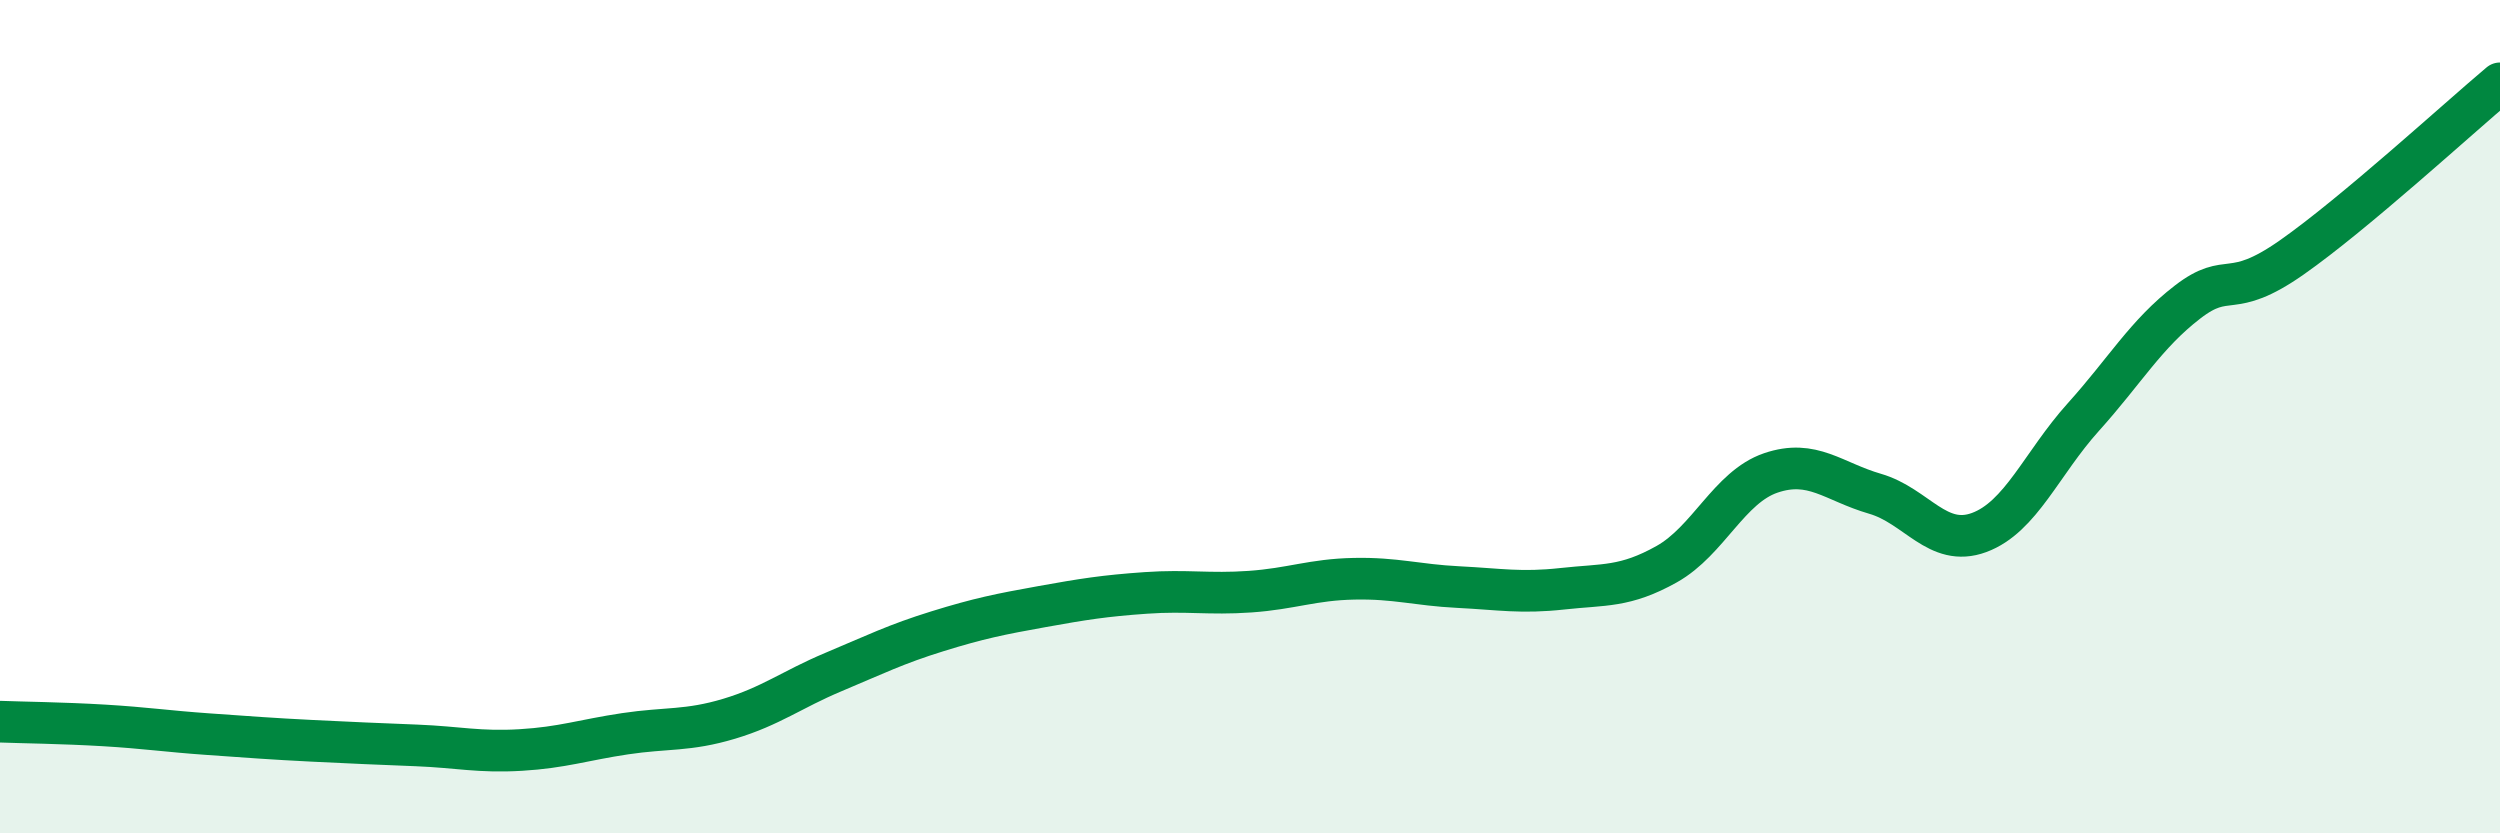
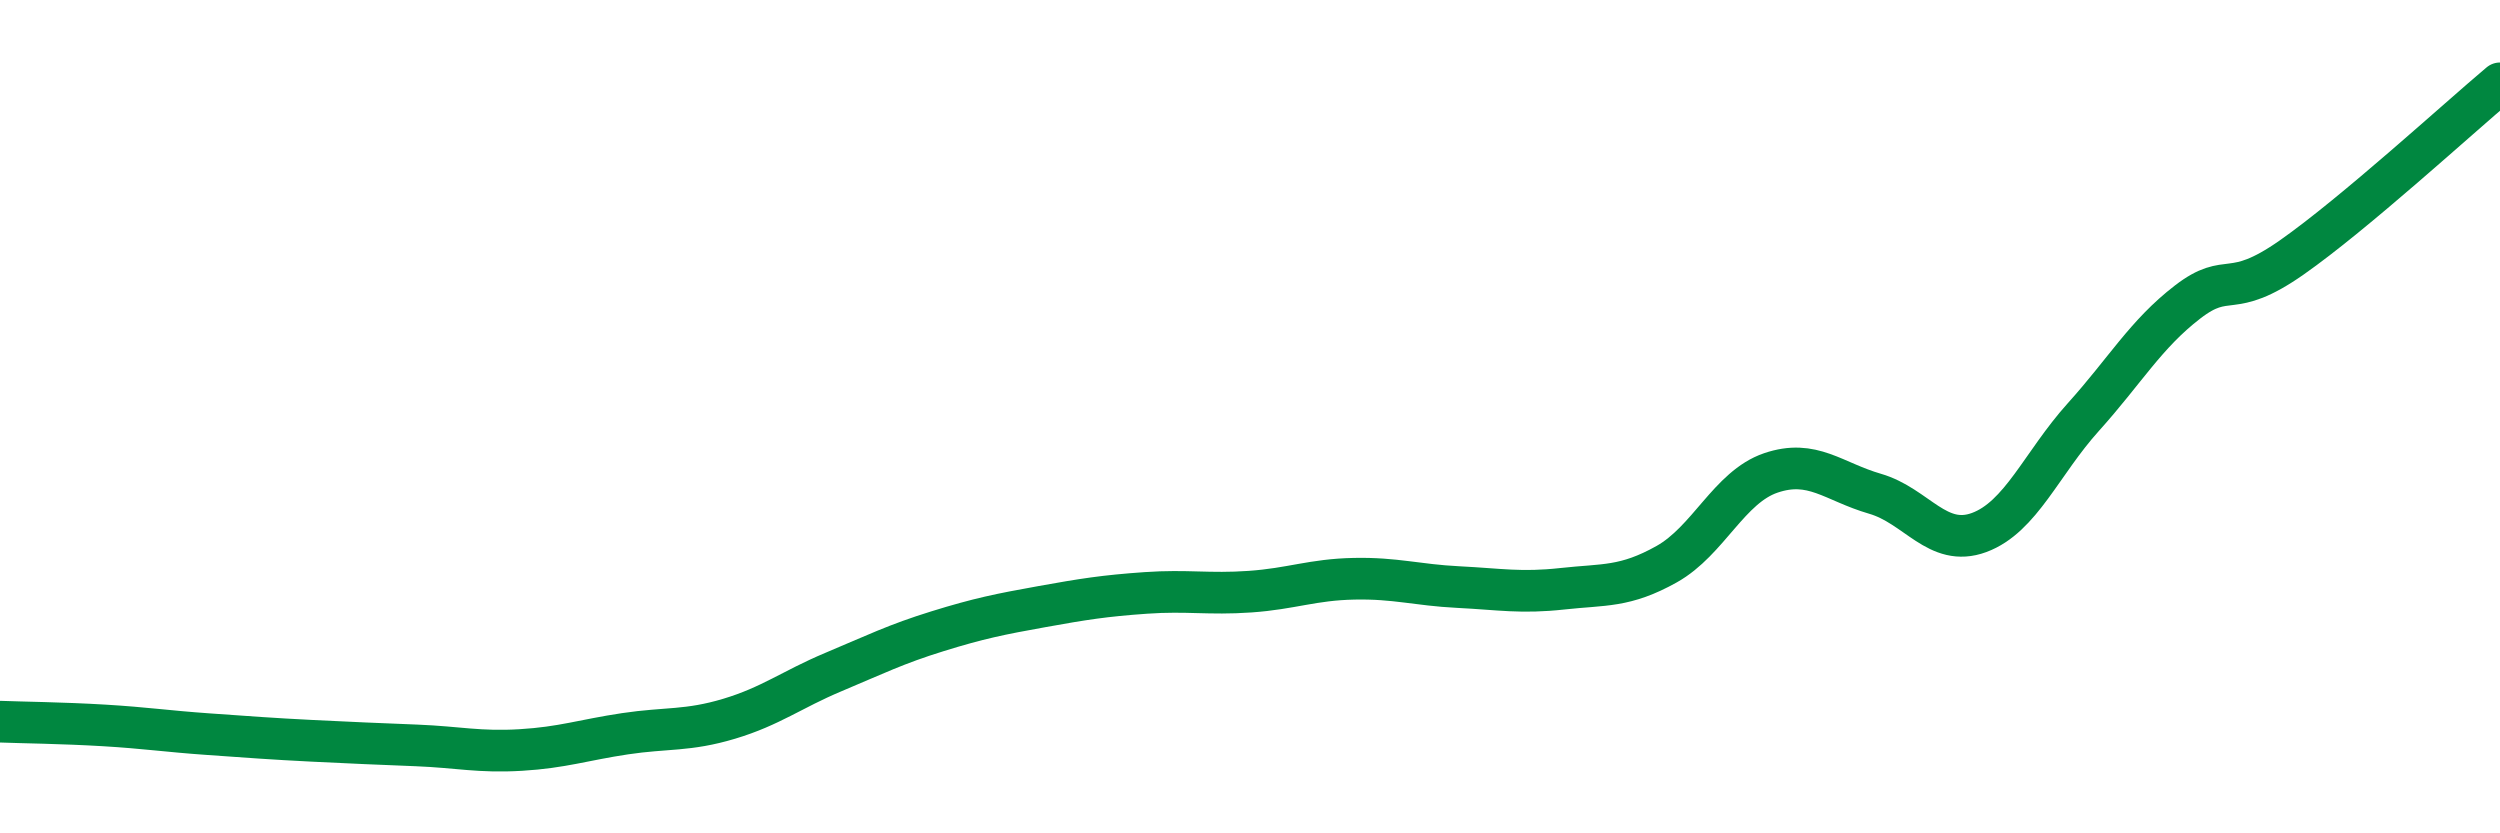
<svg xmlns="http://www.w3.org/2000/svg" width="60" height="20" viewBox="0 0 60 20">
-   <path d="M 0,17.32 C 0.5,17.34 1.5,17.35 2.5,17.41 C 3.5,17.47 4,17.55 5,17.62 C 6,17.69 6.5,17.73 7.5,17.78 C 8.5,17.83 9,17.85 10,17.89 C 11,17.93 11.5,18.06 12.5,18 C 13.5,17.94 14,17.76 15,17.61 C 16,17.46 16.5,17.55 17.5,17.25 C 18.5,16.95 19,16.55 20,16.13 C 21,15.71 21.5,15.46 22.5,15.15 C 23.5,14.84 24,14.74 25,14.56 C 26,14.38 26.5,14.3 27.5,14.23 C 28.5,14.16 29,14.27 30,14.2 C 31,14.13 31.5,13.91 32.5,13.89 C 33.5,13.87 34,14.04 35,14.09 C 36,14.14 36.5,14.24 37.5,14.13 C 38.5,14.02 39,14.1 40,13.54 C 41,12.98 41.5,11.69 42.5,11.35 C 43.5,11.01 44,11.56 45,11.85 C 46,12.14 46.5,13.15 47.5,12.78 C 48.5,12.41 49,11.12 50,10.01 C 51,8.9 51.5,8.02 52.5,7.25 C 53.5,6.48 53.5,7.23 55,6.18 C 56.5,5.13 59,2.84 60,2L60 20L0 20Z" fill="#008740" opacity="0.1" stroke-linecap="round" stroke-linejoin="round" />
  <path d="M 0,17.32 C 0.5,17.34 1.5,17.35 2.5,17.41 C 3.5,17.47 4,17.55 5,17.62 C 6,17.69 6.5,17.73 7.5,17.78 C 8.5,17.83 9,17.85 10,17.89 C 11,17.93 11.5,18.06 12.5,18 C 13.5,17.94 14,17.76 15,17.61 C 16,17.46 16.5,17.55 17.5,17.25 C 18.5,16.95 19,16.55 20,16.13 C 21,15.71 21.5,15.46 22.5,15.15 C 23.5,14.84 24,14.74 25,14.56 C 26,14.38 26.5,14.3 27.5,14.23 C 28.5,14.16 29,14.27 30,14.2 C 31,14.13 31.5,13.91 32.5,13.89 C 33.5,13.87 34,14.04 35,14.09 C 36,14.14 36.5,14.24 37.5,14.13 C 38.5,14.02 39,14.1 40,13.54 C 41,12.98 41.5,11.69 42.5,11.35 C 43.5,11.01 44,11.56 45,11.85 C 46,12.14 46.5,13.15 47.5,12.78 C 48.5,12.41 49,11.12 50,10.01 C 51,8.9 51.5,8.02 52.5,7.25 C 53.5,6.48 53.5,7.23 55,6.18 C 56.5,5.13 59,2.84 60,2" stroke="#008740" stroke-width="1" fill="none" stroke-linecap="round" stroke-linejoin="round" />
</svg>